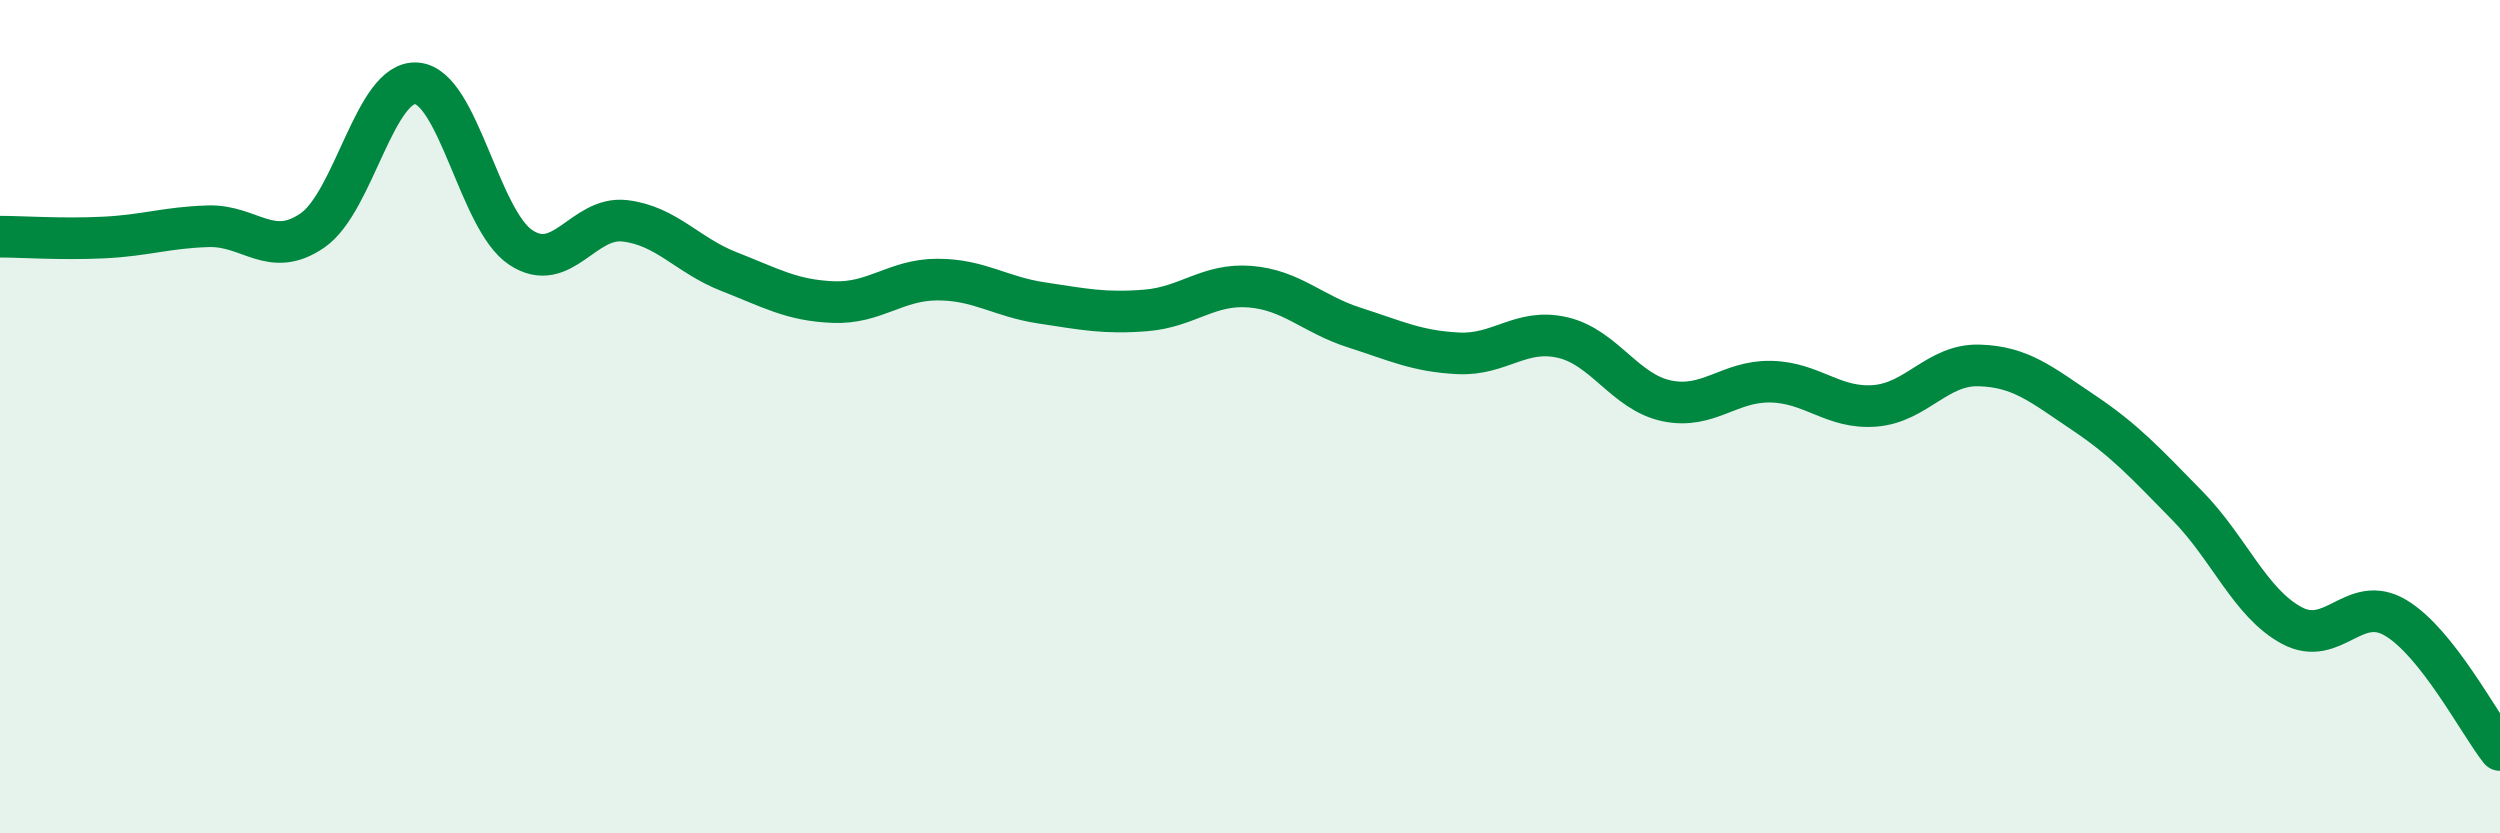
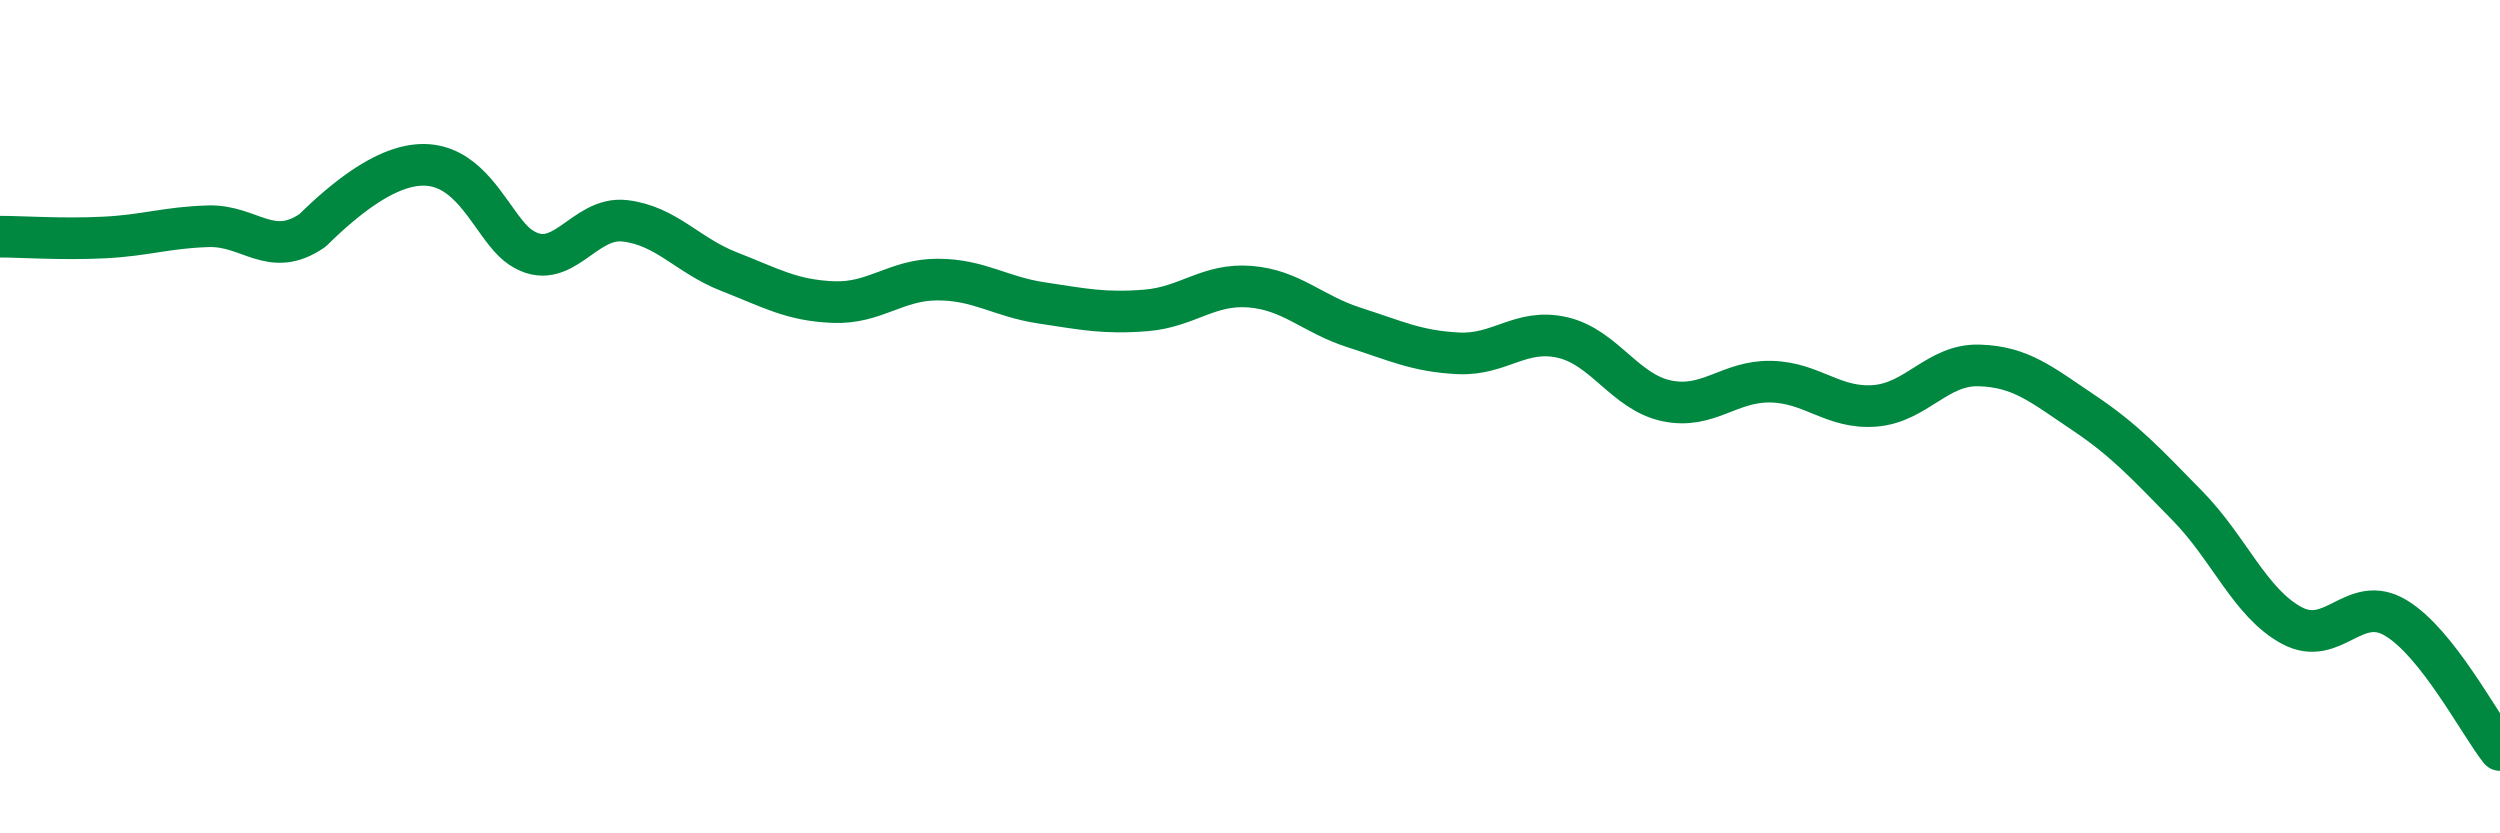
<svg xmlns="http://www.w3.org/2000/svg" width="60" height="20" viewBox="0 0 60 20">
-   <path d="M 0,5.68 C 0.5,5.68 1.5,5.75 2.5,5.7 C 3.5,5.65 4,5.46 5,5.43 C 6,5.4 6.5,6.22 7.5,5.53 C 8.5,4.84 9,1.92 10,2 C 11,2.08 11.5,5.28 12.5,5.94 C 13.5,6.6 14,5.18 15,5.3 C 16,5.42 16.5,6.13 17.5,6.52 C 18.5,6.91 19,7.21 20,7.25 C 21,7.29 21.5,6.71 22.5,6.71 C 23.5,6.71 24,7.12 25,7.27 C 26,7.42 26.5,7.53 27.5,7.45 C 28.5,7.37 29,6.8 30,6.88 C 31,6.96 31.5,7.54 32.5,7.86 C 33.5,8.18 34,8.43 35,8.48 C 36,8.53 36.5,7.87 37.5,8.1 C 38.5,8.33 39,9.41 40,9.62 C 41,9.83 41.5,9.14 42.5,9.16 C 43.5,9.18 44,9.82 45,9.74 C 46,9.66 46.5,8.74 47.5,8.77 C 48.5,8.8 49,9.23 50,9.9 C 51,10.57 51.5,11.12 52.5,12.14 C 53.5,13.16 54,14.47 55,15.01 C 56,15.55 56.5,14.23 57.5,14.83 C 58.5,15.43 59.5,17.37 60,18L60 20L0 20Z" fill="#008740" opacity="0.1" stroke-linecap="round" stroke-linejoin="round" />
-   <path d="M 0,5.68 C 0.5,5.68 1.5,5.75 2.5,5.7 C 3.5,5.65 4,5.46 5,5.43 C 6,5.4 6.5,6.22 7.5,5.53 C 8.5,4.84 9,1.92 10,2 C 11,2.08 11.5,5.28 12.5,5.94 C 13.5,6.6 14,5.18 15,5.3 C 16,5.42 16.5,6.13 17.5,6.52 C 18.5,6.91 19,7.21 20,7.25 C 21,7.29 21.5,6.71 22.5,6.71 C 23.5,6.71 24,7.12 25,7.27 C 26,7.42 26.5,7.53 27.5,7.45 C 28.5,7.37 29,6.8 30,6.88 C 31,6.96 31.5,7.54 32.5,7.86 C 33.5,8.18 34,8.43 35,8.48 C 36,8.53 36.5,7.87 37.5,8.1 C 38.5,8.33 39,9.41 40,9.62 C 41,9.83 41.5,9.14 42.5,9.16 C 43.5,9.18 44,9.82 45,9.74 C 46,9.66 46.5,8.74 47.5,8.77 C 48.5,8.8 49,9.23 50,9.9 C 51,10.57 51.5,11.12 52.5,12.14 C 53.5,13.16 54,14.47 55,15.01 C 56,15.55 56.5,14.23 57.5,14.83 C 58.5,15.43 59.5,17.37 60,18" stroke="#008740" stroke-width="1" fill="none" stroke-linecap="round" stroke-linejoin="round" />
+   <path d="M 0,5.68 C 0.5,5.68 1.5,5.75 2.5,5.7 C 3.5,5.65 4,5.46 5,5.43 C 6,5.4 6.5,6.22 7.5,5.53 C 11,2.08 11.5,5.28 12.5,5.94 C 13.5,6.6 14,5.18 15,5.3 C 16,5.42 16.5,6.13 17.5,6.52 C 18.5,6.91 19,7.21 20,7.25 C 21,7.29 21.5,6.71 22.5,6.71 C 23.5,6.71 24,7.12 25,7.27 C 26,7.42 26.5,7.53 27.5,7.45 C 28.5,7.37 29,6.8 30,6.88 C 31,6.96 31.5,7.54 32.5,7.86 C 33.5,8.18 34,8.43 35,8.48 C 36,8.53 36.5,7.87 37.5,8.1 C 38.5,8.33 39,9.41 40,9.62 C 41,9.83 41.5,9.14 42.5,9.16 C 43.5,9.18 44,9.82 45,9.74 C 46,9.66 46.5,8.74 47.5,8.77 C 48.5,8.8 49,9.23 50,9.9 C 51,10.57 51.5,11.12 52.5,12.14 C 53.5,13.16 54,14.47 55,15.01 C 56,15.55 56.5,14.23 57.5,14.83 C 58.5,15.43 59.5,17.37 60,18" stroke="#008740" stroke-width="1" fill="none" stroke-linecap="round" stroke-linejoin="round" />
</svg>